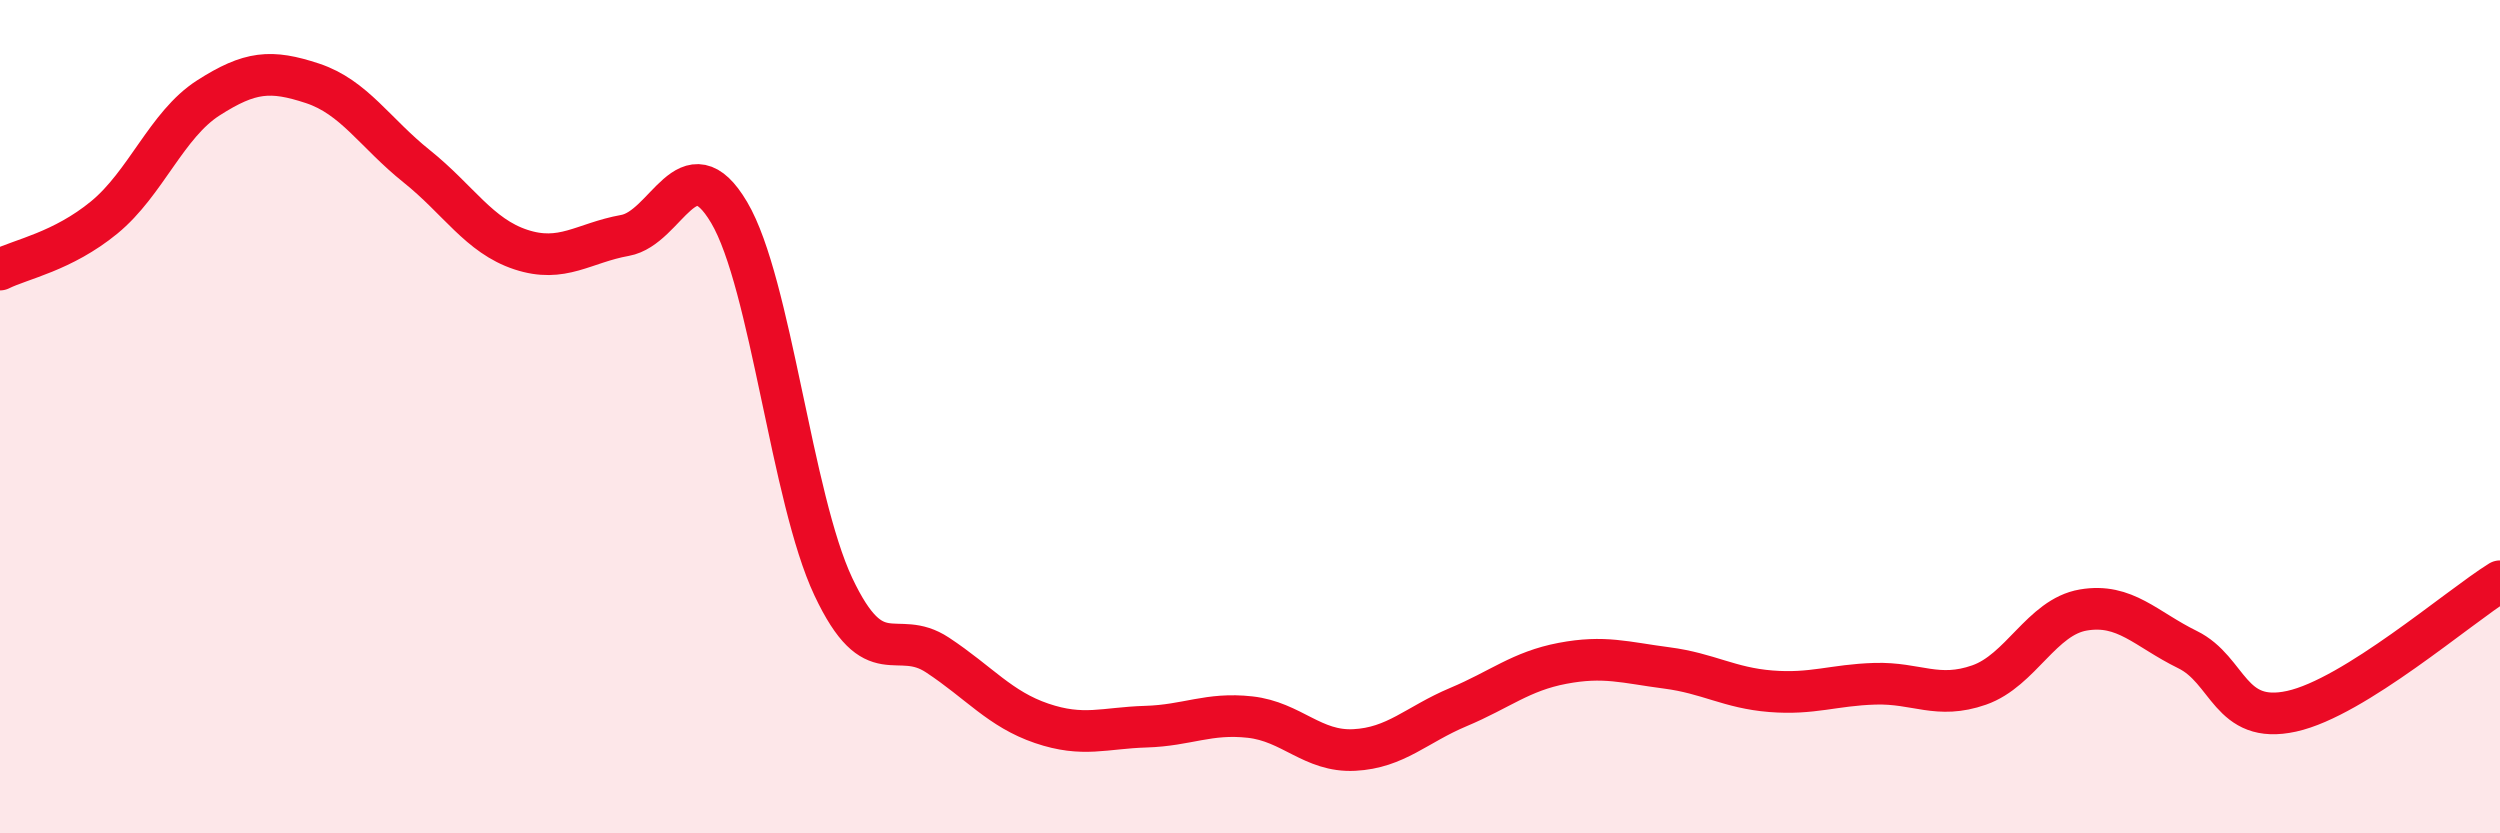
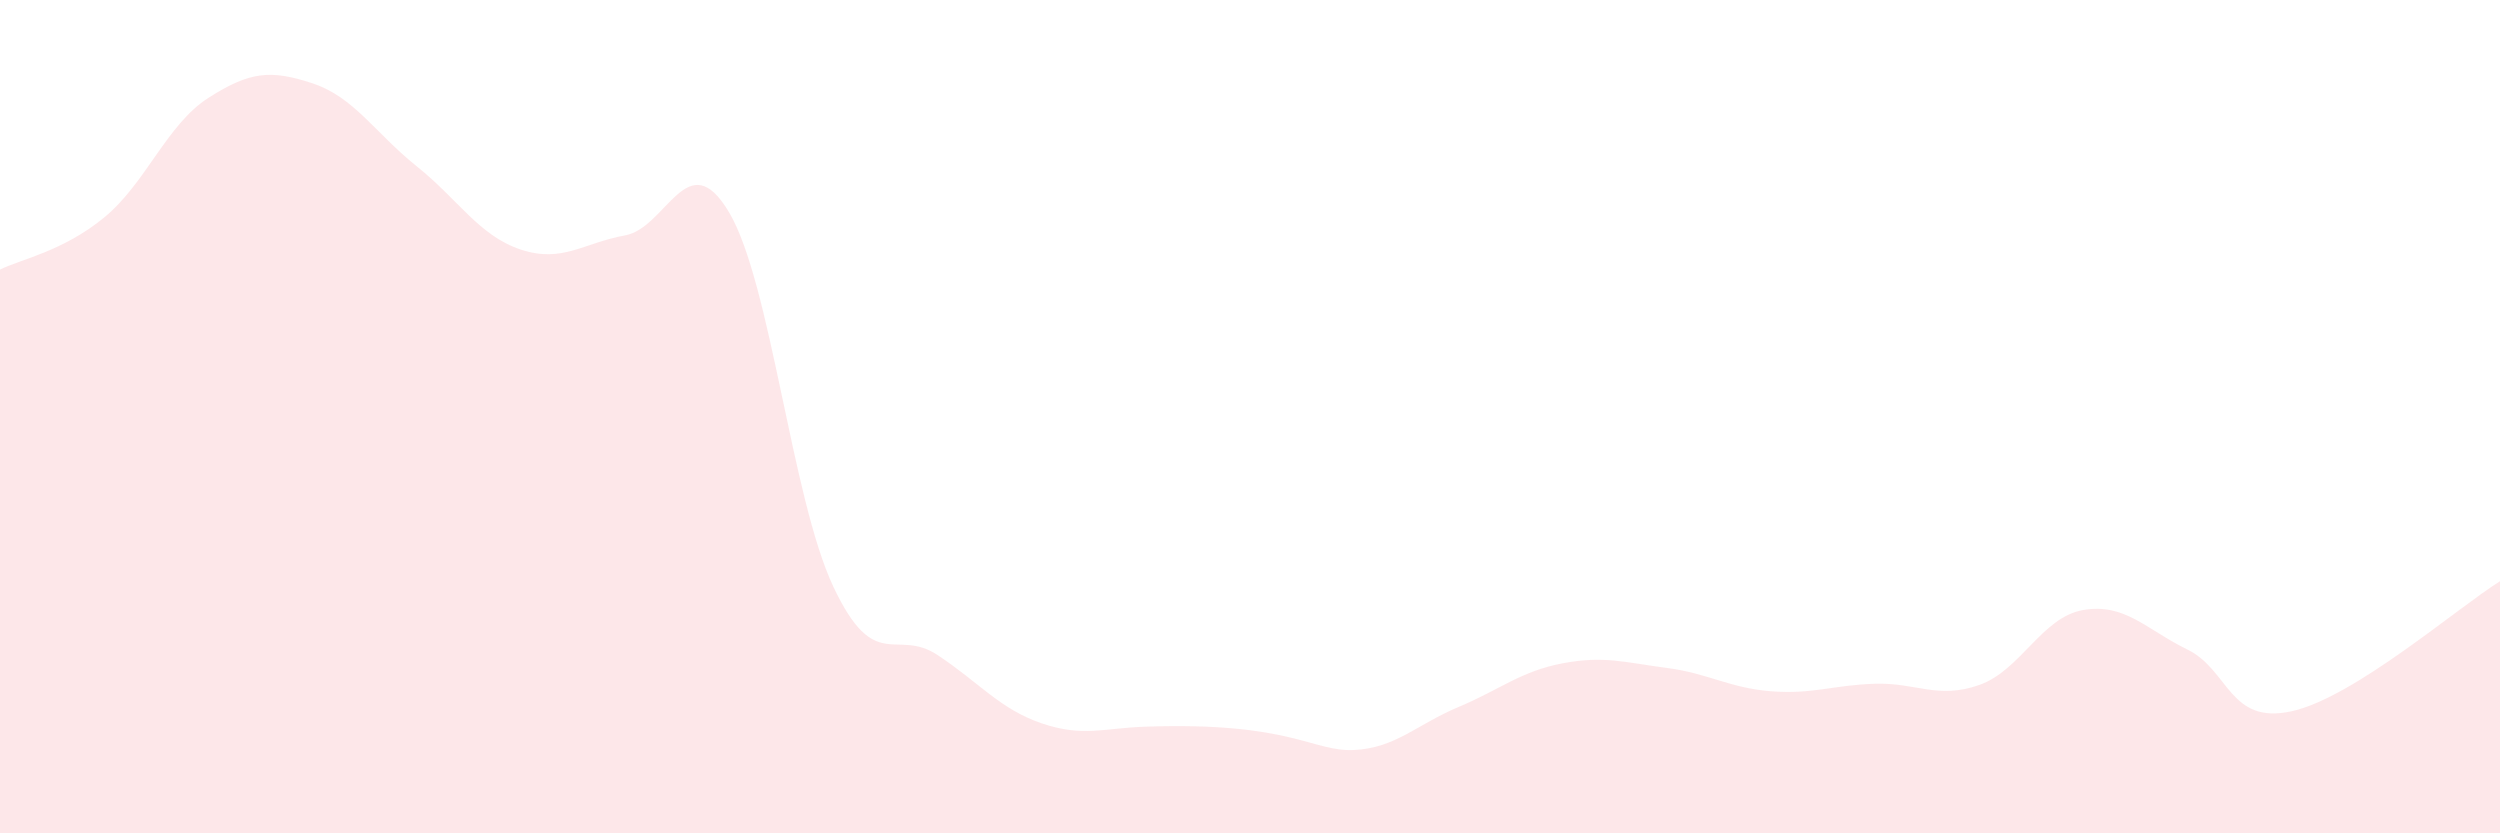
<svg xmlns="http://www.w3.org/2000/svg" width="60" height="20" viewBox="0 0 60 20">
-   <path d="M 0,6.47 C 0.5,6.22 1.5,6.04 2.5,5.22 C 3.5,4.4 4,2.99 5,2.35 C 6,1.71 6.5,1.67 7.5,2 C 8.5,2.33 9,3.19 10,3.99 C 11,4.79 11.5,5.66 12.5,5.99 C 13.5,6.32 14,5.83 15,5.65 C 16,5.47 16.5,3.41 17.5,5.1 C 18.5,6.79 19,11.96 20,14.08 C 21,16.2 21.5,15.06 22.5,15.72 C 23.5,16.38 24,17.02 25,17.36 C 26,17.7 26.5,17.47 27.5,17.44 C 28.5,17.41 29,17.1 30,17.21 C 31,17.32 31.5,18.05 32.5,18 C 33.5,17.95 34,17.39 35,16.97 C 36,16.55 36.5,16.11 37.5,15.92 C 38.5,15.73 39,15.9 40,16.03 C 41,16.16 41.5,16.51 42.5,16.59 C 43.5,16.67 44,16.44 45,16.41 C 46,16.38 46.5,16.79 47.5,16.44 C 48.5,16.09 49,14.81 50,14.64 C 51,14.47 51.5,15.1 52.5,15.59 C 53.5,16.08 53.5,17.4 55,17.07 C 56.5,16.74 59,14.57 60,13.95L60 20L0 20Z" fill="#EB0A25" opacity="0.1" stroke-linecap="round" stroke-linejoin="round" />
-   <path d="M 0,6.47 C 0.5,6.22 1.5,6.04 2.5,5.22 C 3.5,4.4 4,2.99 5,2.35 C 6,1.71 6.5,1.67 7.5,2 C 8.5,2.33 9,3.19 10,3.99 C 11,4.79 11.5,5.66 12.5,5.99 C 13.5,6.32 14,5.83 15,5.65 C 16,5.47 16.5,3.41 17.5,5.1 C 18.5,6.79 19,11.96 20,14.08 C 21,16.2 21.5,15.06 22.5,15.72 C 23.5,16.38 24,17.02 25,17.36 C 26,17.7 26.5,17.47 27.5,17.44 C 28.5,17.41 29,17.1 30,17.21 C 31,17.32 31.5,18.05 32.5,18 C 33.5,17.95 34,17.39 35,16.97 C 36,16.55 36.5,16.11 37.5,15.92 C 38.5,15.73 39,15.9 40,16.03 C 41,16.16 41.5,16.51 42.5,16.59 C 43.5,16.67 44,16.44 45,16.41 C 46,16.38 46.5,16.79 47.5,16.44 C 48.5,16.09 49,14.81 50,14.64 C 51,14.47 51.5,15.1 52.5,15.59 C 53.5,16.08 53.5,17.4 55,17.07 C 56.5,16.74 59,14.57 60,13.95" stroke="#EB0A25" stroke-width="1" fill="none" stroke-linecap="round" stroke-linejoin="round" />
+   <path d="M 0,6.47 C 0.5,6.22 1.5,6.04 2.5,5.22 C 3.5,4.4 4,2.99 5,2.35 C 6,1.71 6.5,1.67 7.5,2 C 8.5,2.33 9,3.19 10,3.99 C 11,4.79 11.5,5.66 12.5,5.99 C 13.5,6.32 14,5.83 15,5.65 C 16,5.47 16.5,3.41 17.5,5.1 C 18.5,6.79 19,11.96 20,14.08 C 21,16.2 21.5,15.06 22.5,15.72 C 23.5,16.38 24,17.02 25,17.36 C 26,17.7 26.5,17.47 27.5,17.44 C 31,17.32 31.5,18.05 32.5,18 C 33.5,17.95 34,17.39 35,16.97 C 36,16.55 36.5,16.11 37.5,15.92 C 38.5,15.73 39,15.9 40,16.03 C 41,16.16 41.5,16.51 42.5,16.59 C 43.5,16.67 44,16.44 45,16.41 C 46,16.38 46.5,16.79 47.5,16.44 C 48.5,16.09 49,14.81 50,14.64 C 51,14.47 51.5,15.1 52.5,15.59 C 53.5,16.08 53.5,17.4 55,17.07 C 56.5,16.74 59,14.57 60,13.95L60 20L0 20Z" fill="#EB0A25" opacity="0.1" stroke-linecap="round" stroke-linejoin="round" />
</svg>